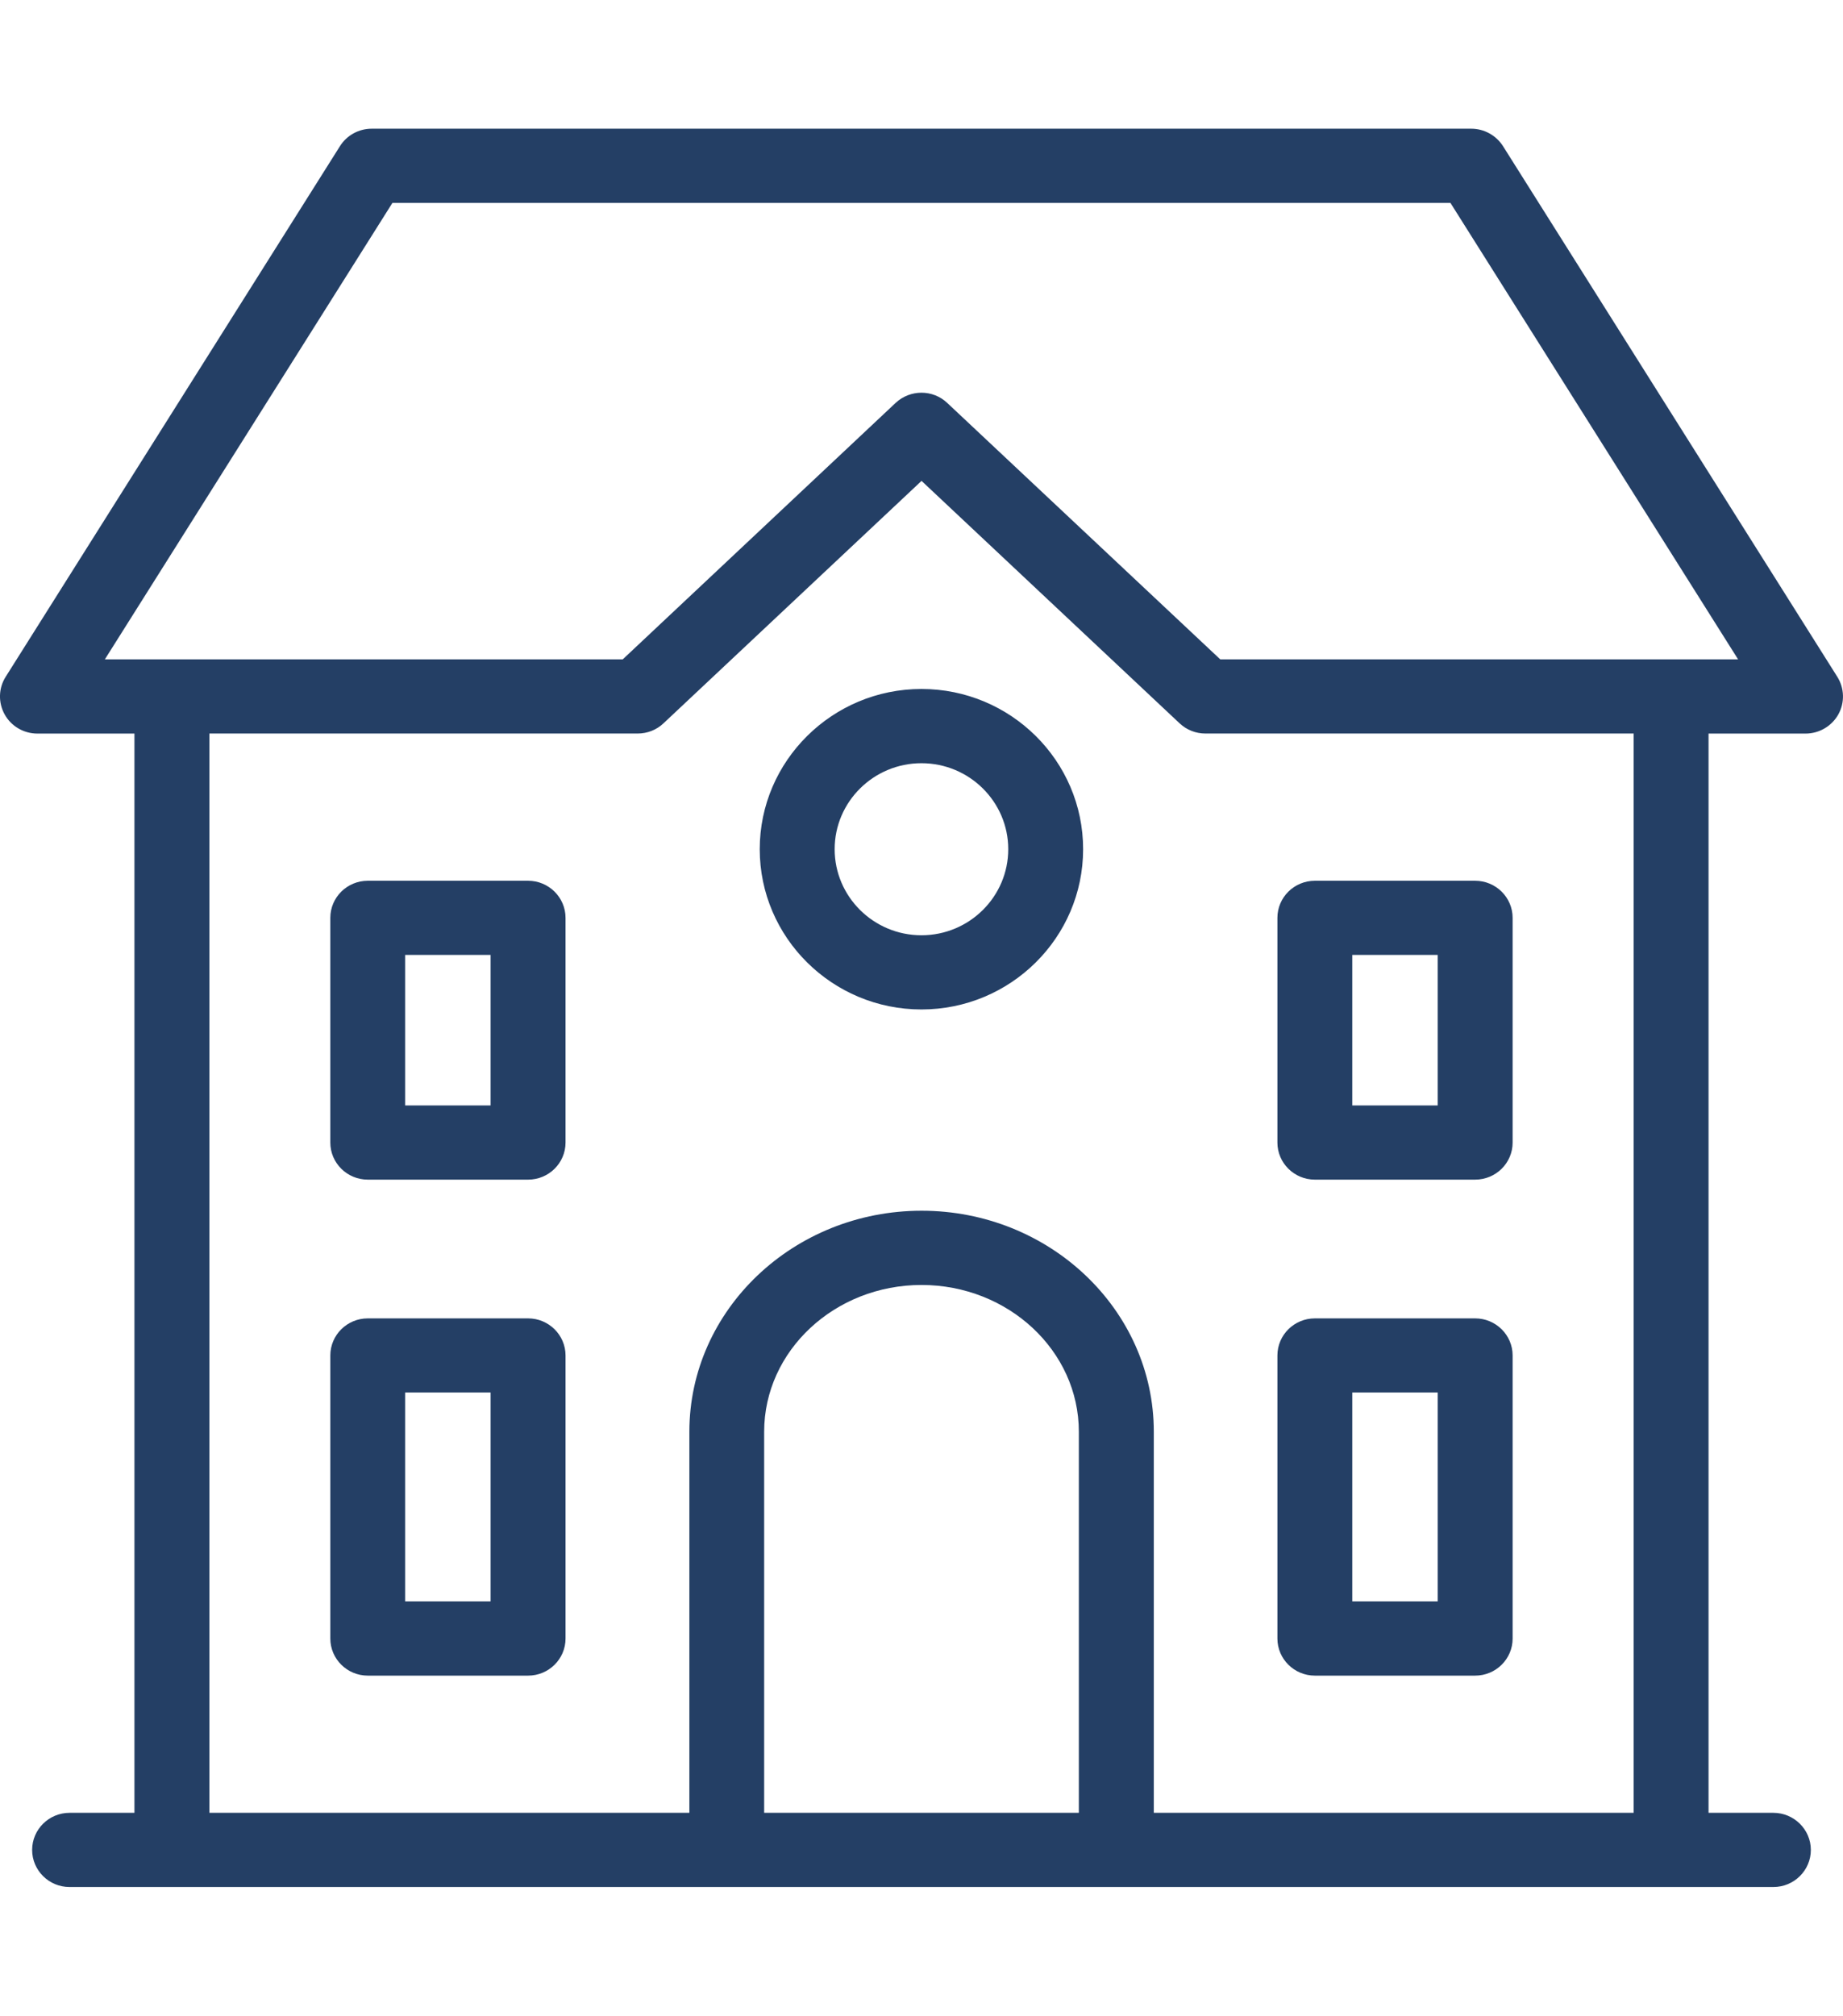
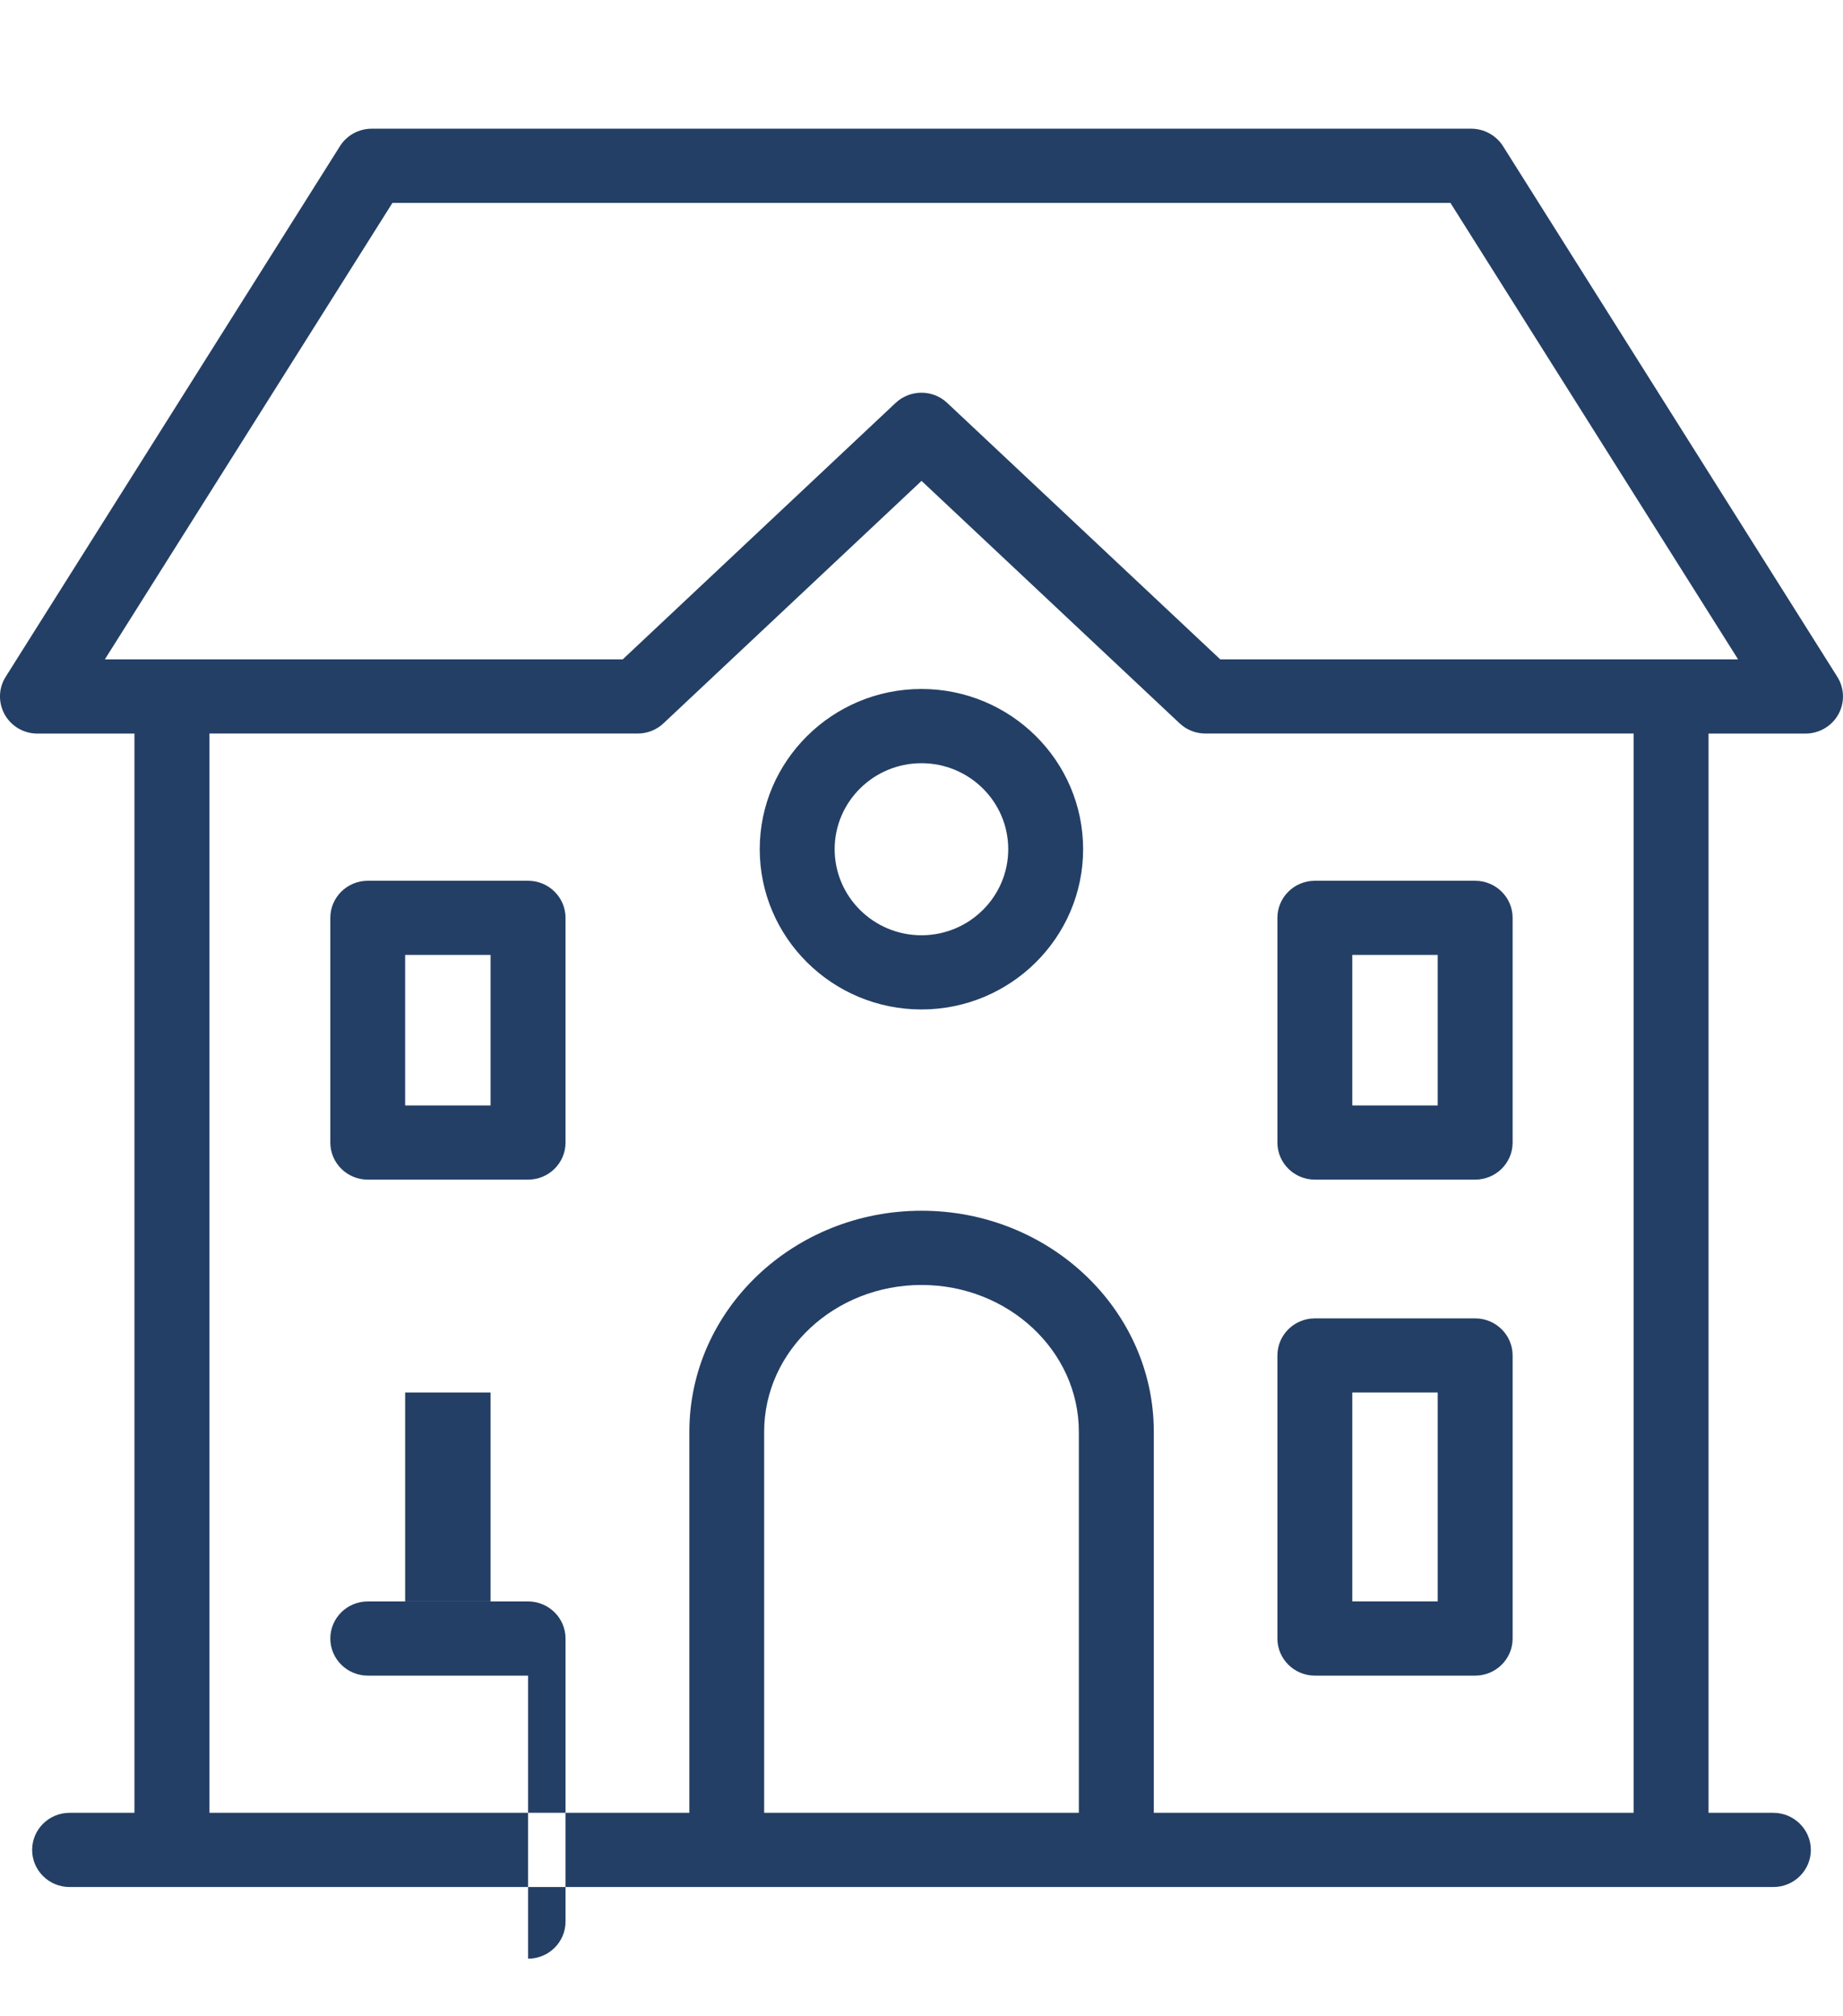
<svg xmlns="http://www.w3.org/2000/svg" height="47" viewBox="0 0 43 47" width="43">
-   <path d="m304.96 82h-12.885c-.01 0-.02 0-.03 0-.01 0-.02-0-.03-0h-9.029c-.01 0-.02 0-.03 0s-.02-0-.03-0h-12.885c-.01 0-.02 0-.03 0-.01 0-.02-0-.03-0h-2.358c-.482 0-.873-.388-.873-.865 0-.477.391-.865.873-.865h1.514v-25.165h-2.264c-.319 0-.611-.171-.764-.446-.153-.276-.145-.611.023-.877l7.8-12.374c.159-.253.439-.407.741-.407h25.654c.3 0 .58.155.741.407l7.8 12.374c.167.267.176.602.023.877-.155.275-.448.446-.765.446h-2.263v25.165h1.513c.481 0 .874.389.874.865 0 .478-.393.865-.874.865h-2.357c-.01 0-.02 0-.03 0-.01 0-.02-0-.03-0zm-.844-1.731v-25.165h-9.993c-.223 0-.439-.085-.601-.238l-6.021-5.653-6.021 5.653c-.161.153-.377.238-.601.238h-9.993v25.165h11.198v-8.885c0-2.841 2.429-5.153 5.418-5.153 2.987 0 5.418 2.312 5.418 5.153v8.885zm-12.945 0v-8.885c0-1.887-1.648-3.422-3.671-3.422-2.025 0-3.671 1.535-3.671 3.422v8.885zm3.299-26.895h12.082l-6.711-10.643h-24.685l-6.709 10.643h12.083l6.367-5.98c.339-.316.867-.316 1.202 0zm5.947 23.697h-3.739c-.482 0-.874-.388-.874-.865v-6.6c0-.478.392-.865.874-.865h3.739c.483 0 .875.388.875.865v6.6c0 .478-.392.865-.875.865zm-2.866-1.731h1.993v-4.871h-1.993zm-19.23 1.731h-3.74c-.482 0-.874-.388-.874-.865v-6.6c0-.478.392-.865.874-.865h3.74c.482 0 .874.388.874.865v6.6c0 .478-.392.865-.874.865zm-2.868-1.731h1.993v-4.871h-1.993zm24.964-9.834h-3.739c-.482 0-.874-.388-.874-.864v-5.24c0-.478.392-.865.874-.865h3.739c.483 0 .875.388.875.865v5.24c0 .477-.392.864-.875.864zm-2.866-1.73h1.993v-3.51h-1.993zm-19.23 1.73h-3.74c-.482 0-.874-.388-.874-.864v-5.24c0-.478.392-.865.874-.865h3.74c.482 0 .874.388.874.865v5.24c0 .477-.392.864-.874.864zm-2.868-1.73h1.993v-3.51h-1.993zm12.046-2.238c-2.08 0-3.773-1.676-3.773-3.737 0-2.06 1.694-3.736 3.773-3.736 2.081 0 3.772 1.676 3.772 3.736 0 2.061-1.692 3.737-3.772 3.737zm0-5.742c-1.116 0-2.025.899-2.025 2.005 0 1.107.909 2.007 2.025 2.007 1.117 0 2.025-.9 2.025-2.007 0-1.106-.908-2.005-2.025-2.005z" fill="#243f65" fill-rule="evenodd" transform="translate(-266 -38)" />
+   <path d="m304.96 82h-12.885c-.01 0-.02 0-.03 0-.01 0-.02-0-.03-0h-9.029c-.01 0-.02 0-.03 0s-.02-0-.03-0h-12.885c-.01 0-.02 0-.03 0-.01 0-.02-0-.03-0h-2.358c-.482 0-.873-.388-.873-.865 0-.477.391-.865.873-.865h1.514v-25.165h-2.264c-.319 0-.611-.171-.764-.446-.153-.276-.145-.611.023-.877l7.8-12.374c.159-.253.439-.407.741-.407h25.654c.3 0 .58.155.741.407l7.8 12.374c.167.267.176.602.023.877-.155.275-.448.446-.765.446h-2.263v25.165h1.513c.481 0 .874.389.874.865 0 .478-.393.865-.874.865h-2.357c-.01 0-.02 0-.03 0-.01 0-.02-0-.03-0zm-.844-1.731v-25.165h-9.993c-.223 0-.439-.085-.601-.238l-6.021-5.653-6.021 5.653c-.161.153-.377.238-.601.238h-9.993v25.165h11.198v-8.885c0-2.841 2.429-5.153 5.418-5.153 2.987 0 5.418 2.312 5.418 5.153v8.885zm-12.945 0v-8.885c0-1.887-1.648-3.422-3.671-3.422-2.025 0-3.671 1.535-3.671 3.422v8.885zm3.299-26.895h12.082l-6.711-10.643h-24.685l-6.709 10.643h12.083l6.367-5.98c.339-.316.867-.316 1.202 0zm5.947 23.697h-3.739c-.482 0-.874-.388-.874-.865v-6.6c0-.478.392-.865.874-.865h3.739c.483 0 .875.388.875.865v6.6c0 .478-.392.865-.875.865zm-2.866-1.731h1.993v-4.871h-1.993zm-19.23 1.731h-3.74c-.482 0-.874-.388-.874-.865c0-.478.392-.865.874-.865h3.74c.482 0 .874.388.874.865v6.6c0 .478-.392.865-.874.865zm-2.868-1.731h1.993v-4.871h-1.993zm24.964-9.834h-3.739c-.482 0-.874-.388-.874-.864v-5.24c0-.478.392-.865.874-.865h3.739c.483 0 .875.388.875.865v5.24c0 .477-.392.864-.875.864zm-2.866-1.73h1.993v-3.51h-1.993zm-19.23 1.73h-3.74c-.482 0-.874-.388-.874-.864v-5.24c0-.478.392-.865.874-.865h3.74c.482 0 .874.388.874.865v5.24c0 .477-.392.864-.874.864zm-2.868-1.73h1.993v-3.51h-1.993zm12.046-2.238c-2.08 0-3.773-1.676-3.773-3.737 0-2.06 1.694-3.736 3.773-3.736 2.081 0 3.772 1.676 3.772 3.736 0 2.061-1.692 3.737-3.772 3.737zm0-5.742c-1.116 0-2.025.899-2.025 2.005 0 1.107.909 2.007 2.025 2.007 1.117 0 2.025-.9 2.025-2.007 0-1.106-.908-2.005-2.025-2.005z" fill="#243f65" fill-rule="evenodd" transform="translate(-266 -38)" />
</svg>